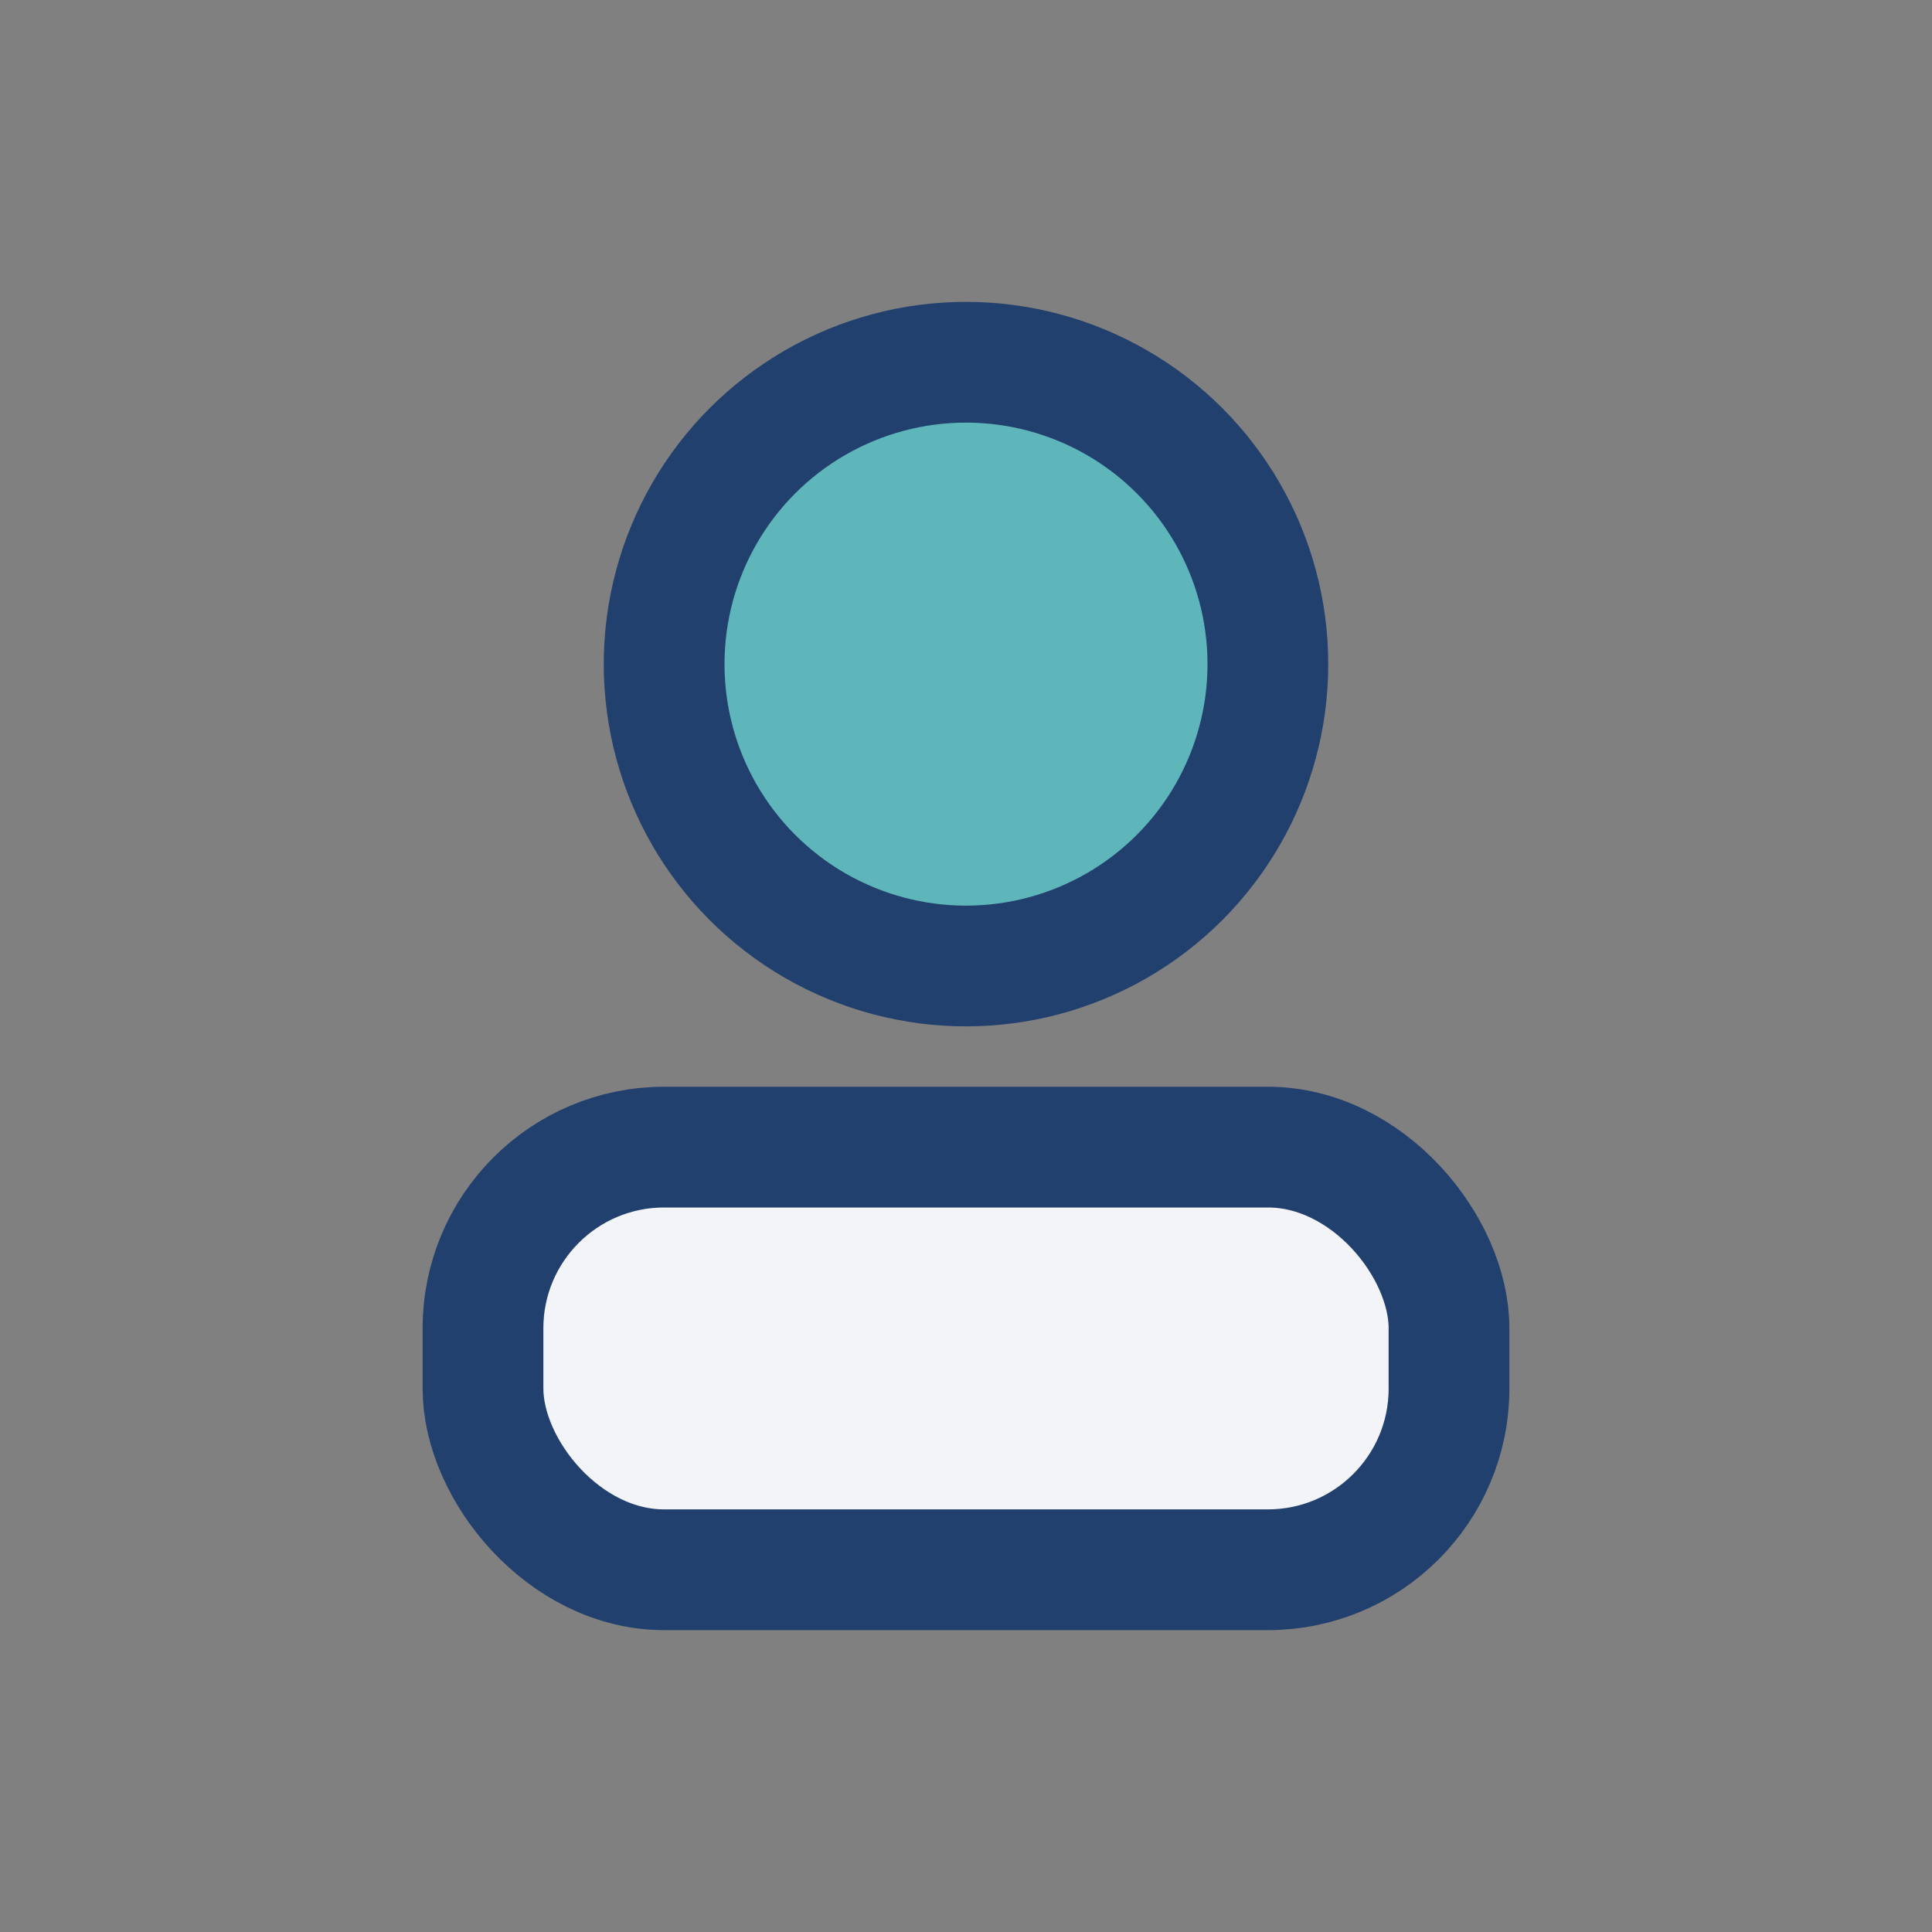
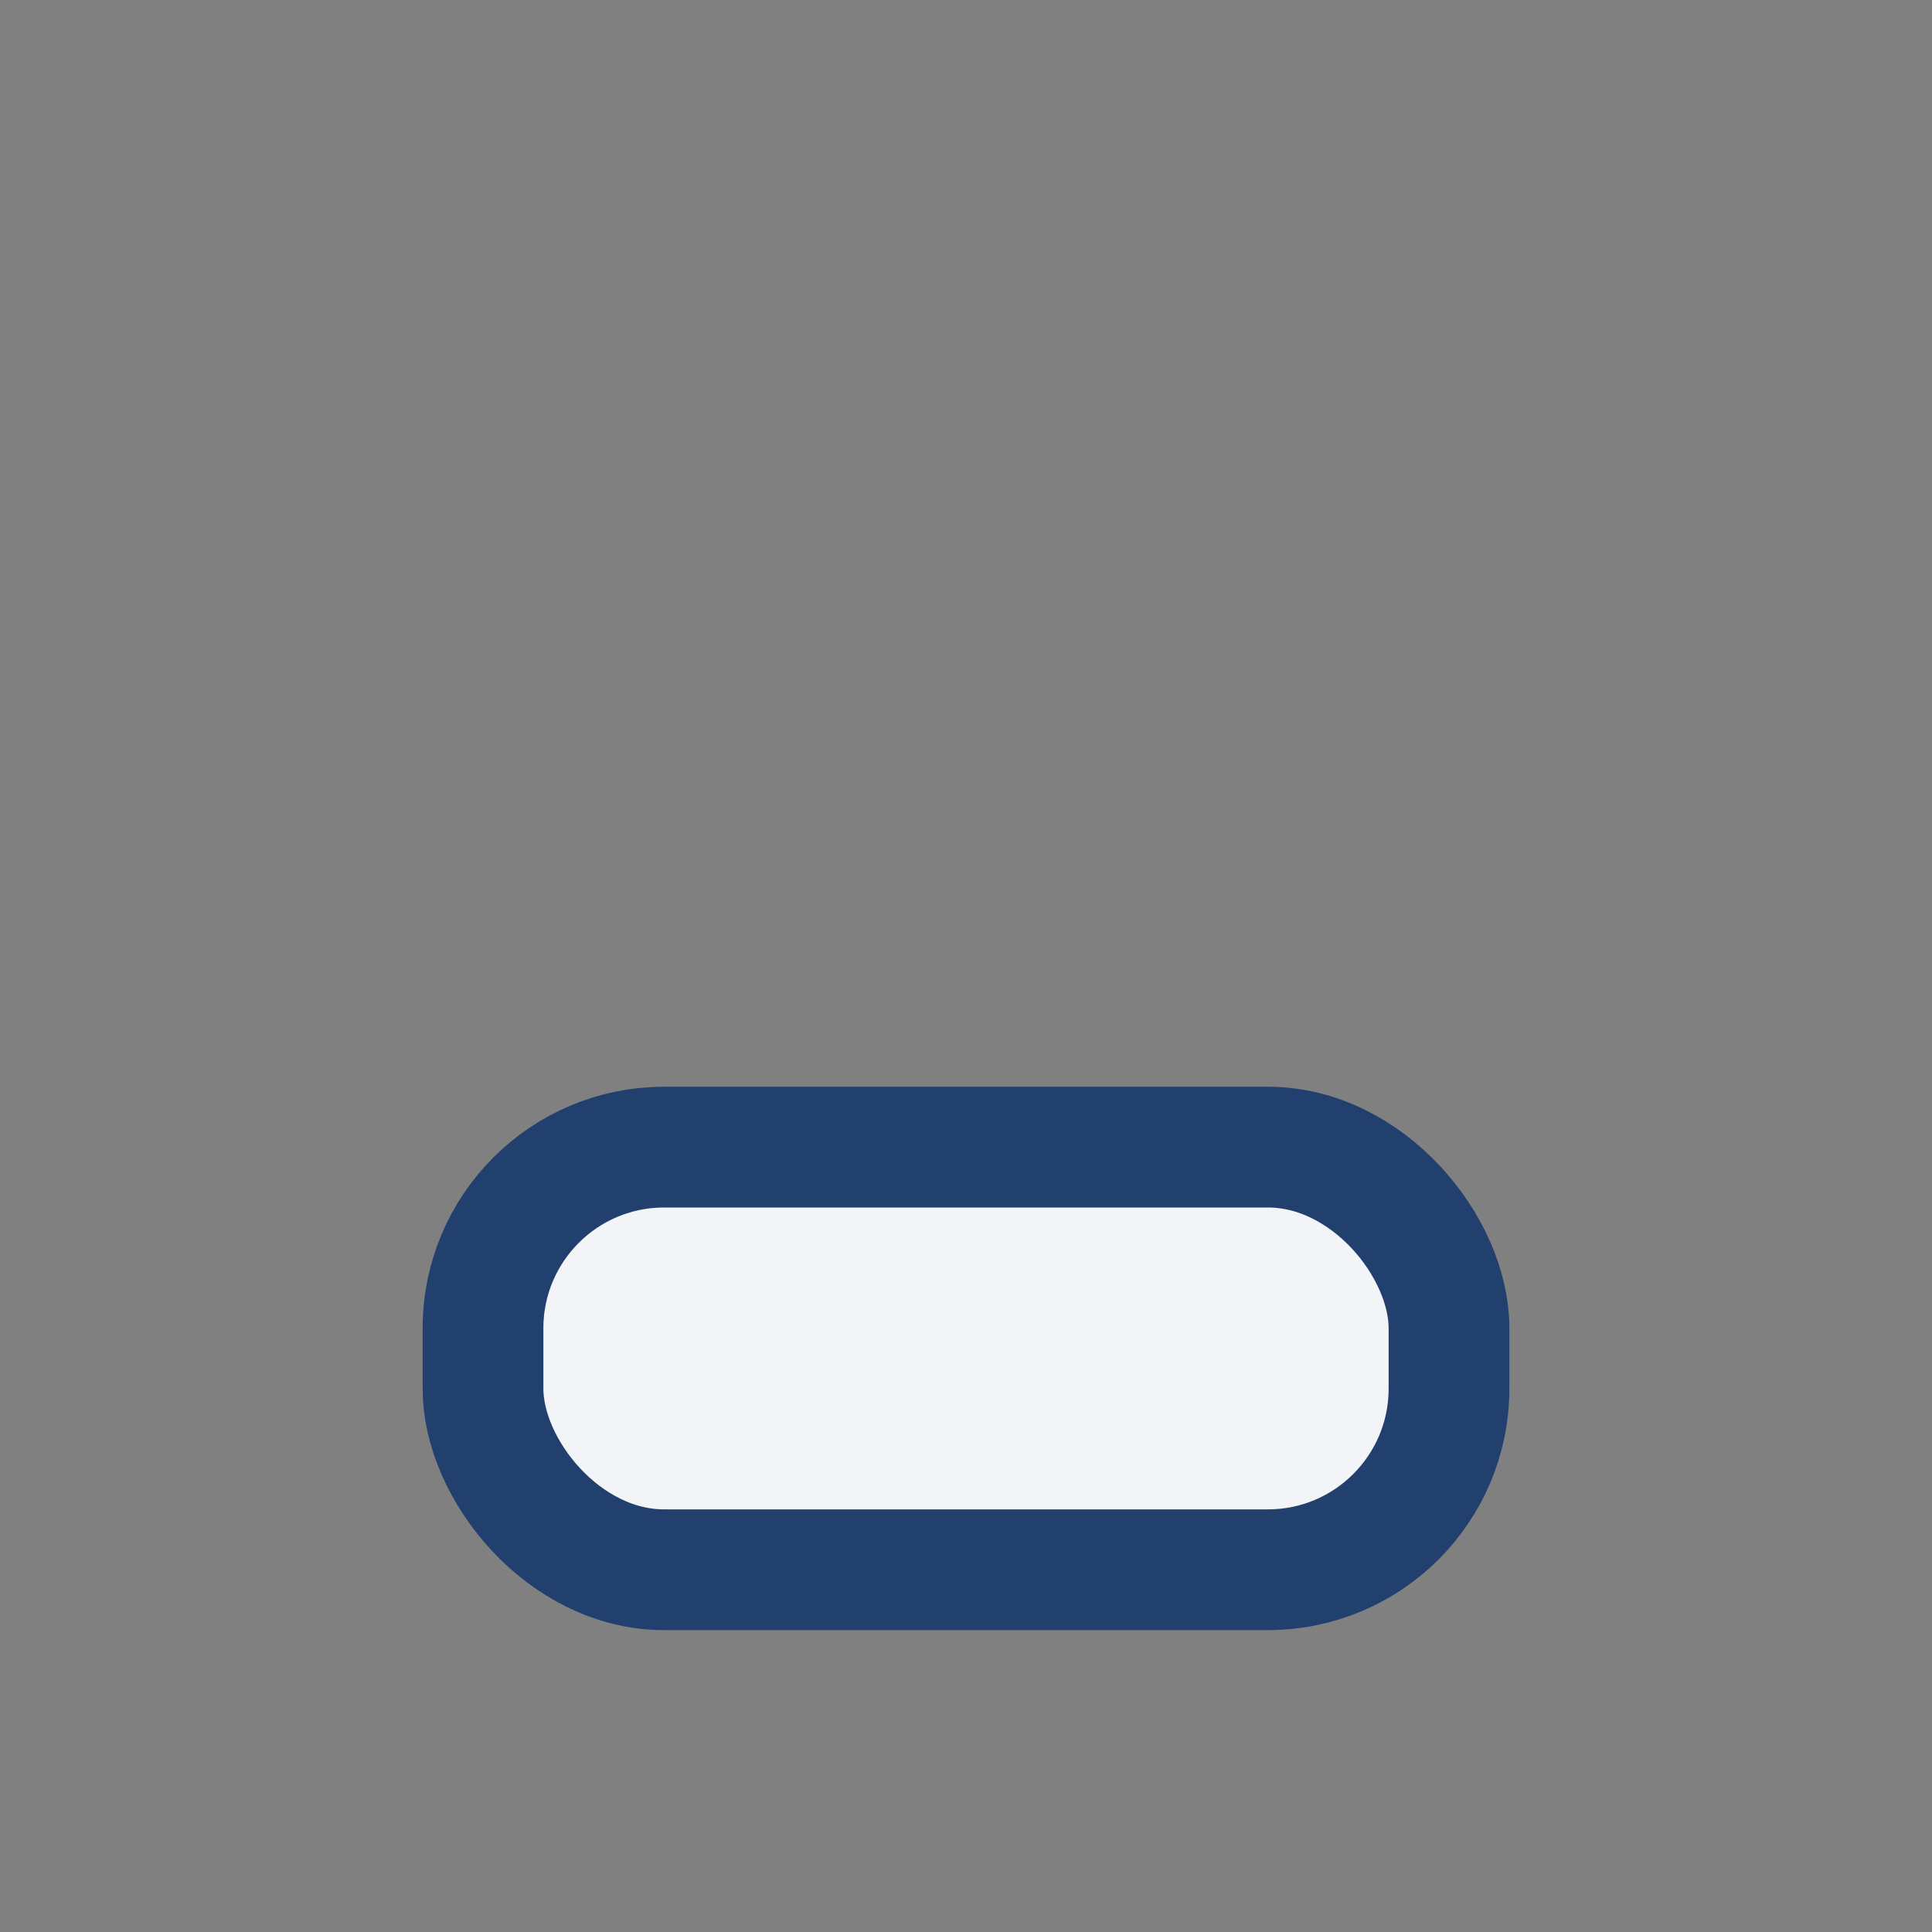
<svg xmlns="http://www.w3.org/2000/svg" width="32" height="32" viewBox="0 0 32 32">
  <rect x="0" y="0" width="32" height="32" fill="#808080" stroke="none" />
-   <circle cx="16" cy="11" r="5" fill="#5EB6BB" stroke="#22406E" stroke-width="2" />
  <rect x="8" y="19" width="16" height="7" rx="3" fill="#F3F4F8" stroke="#22406E" stroke-width="2" />
</svg>